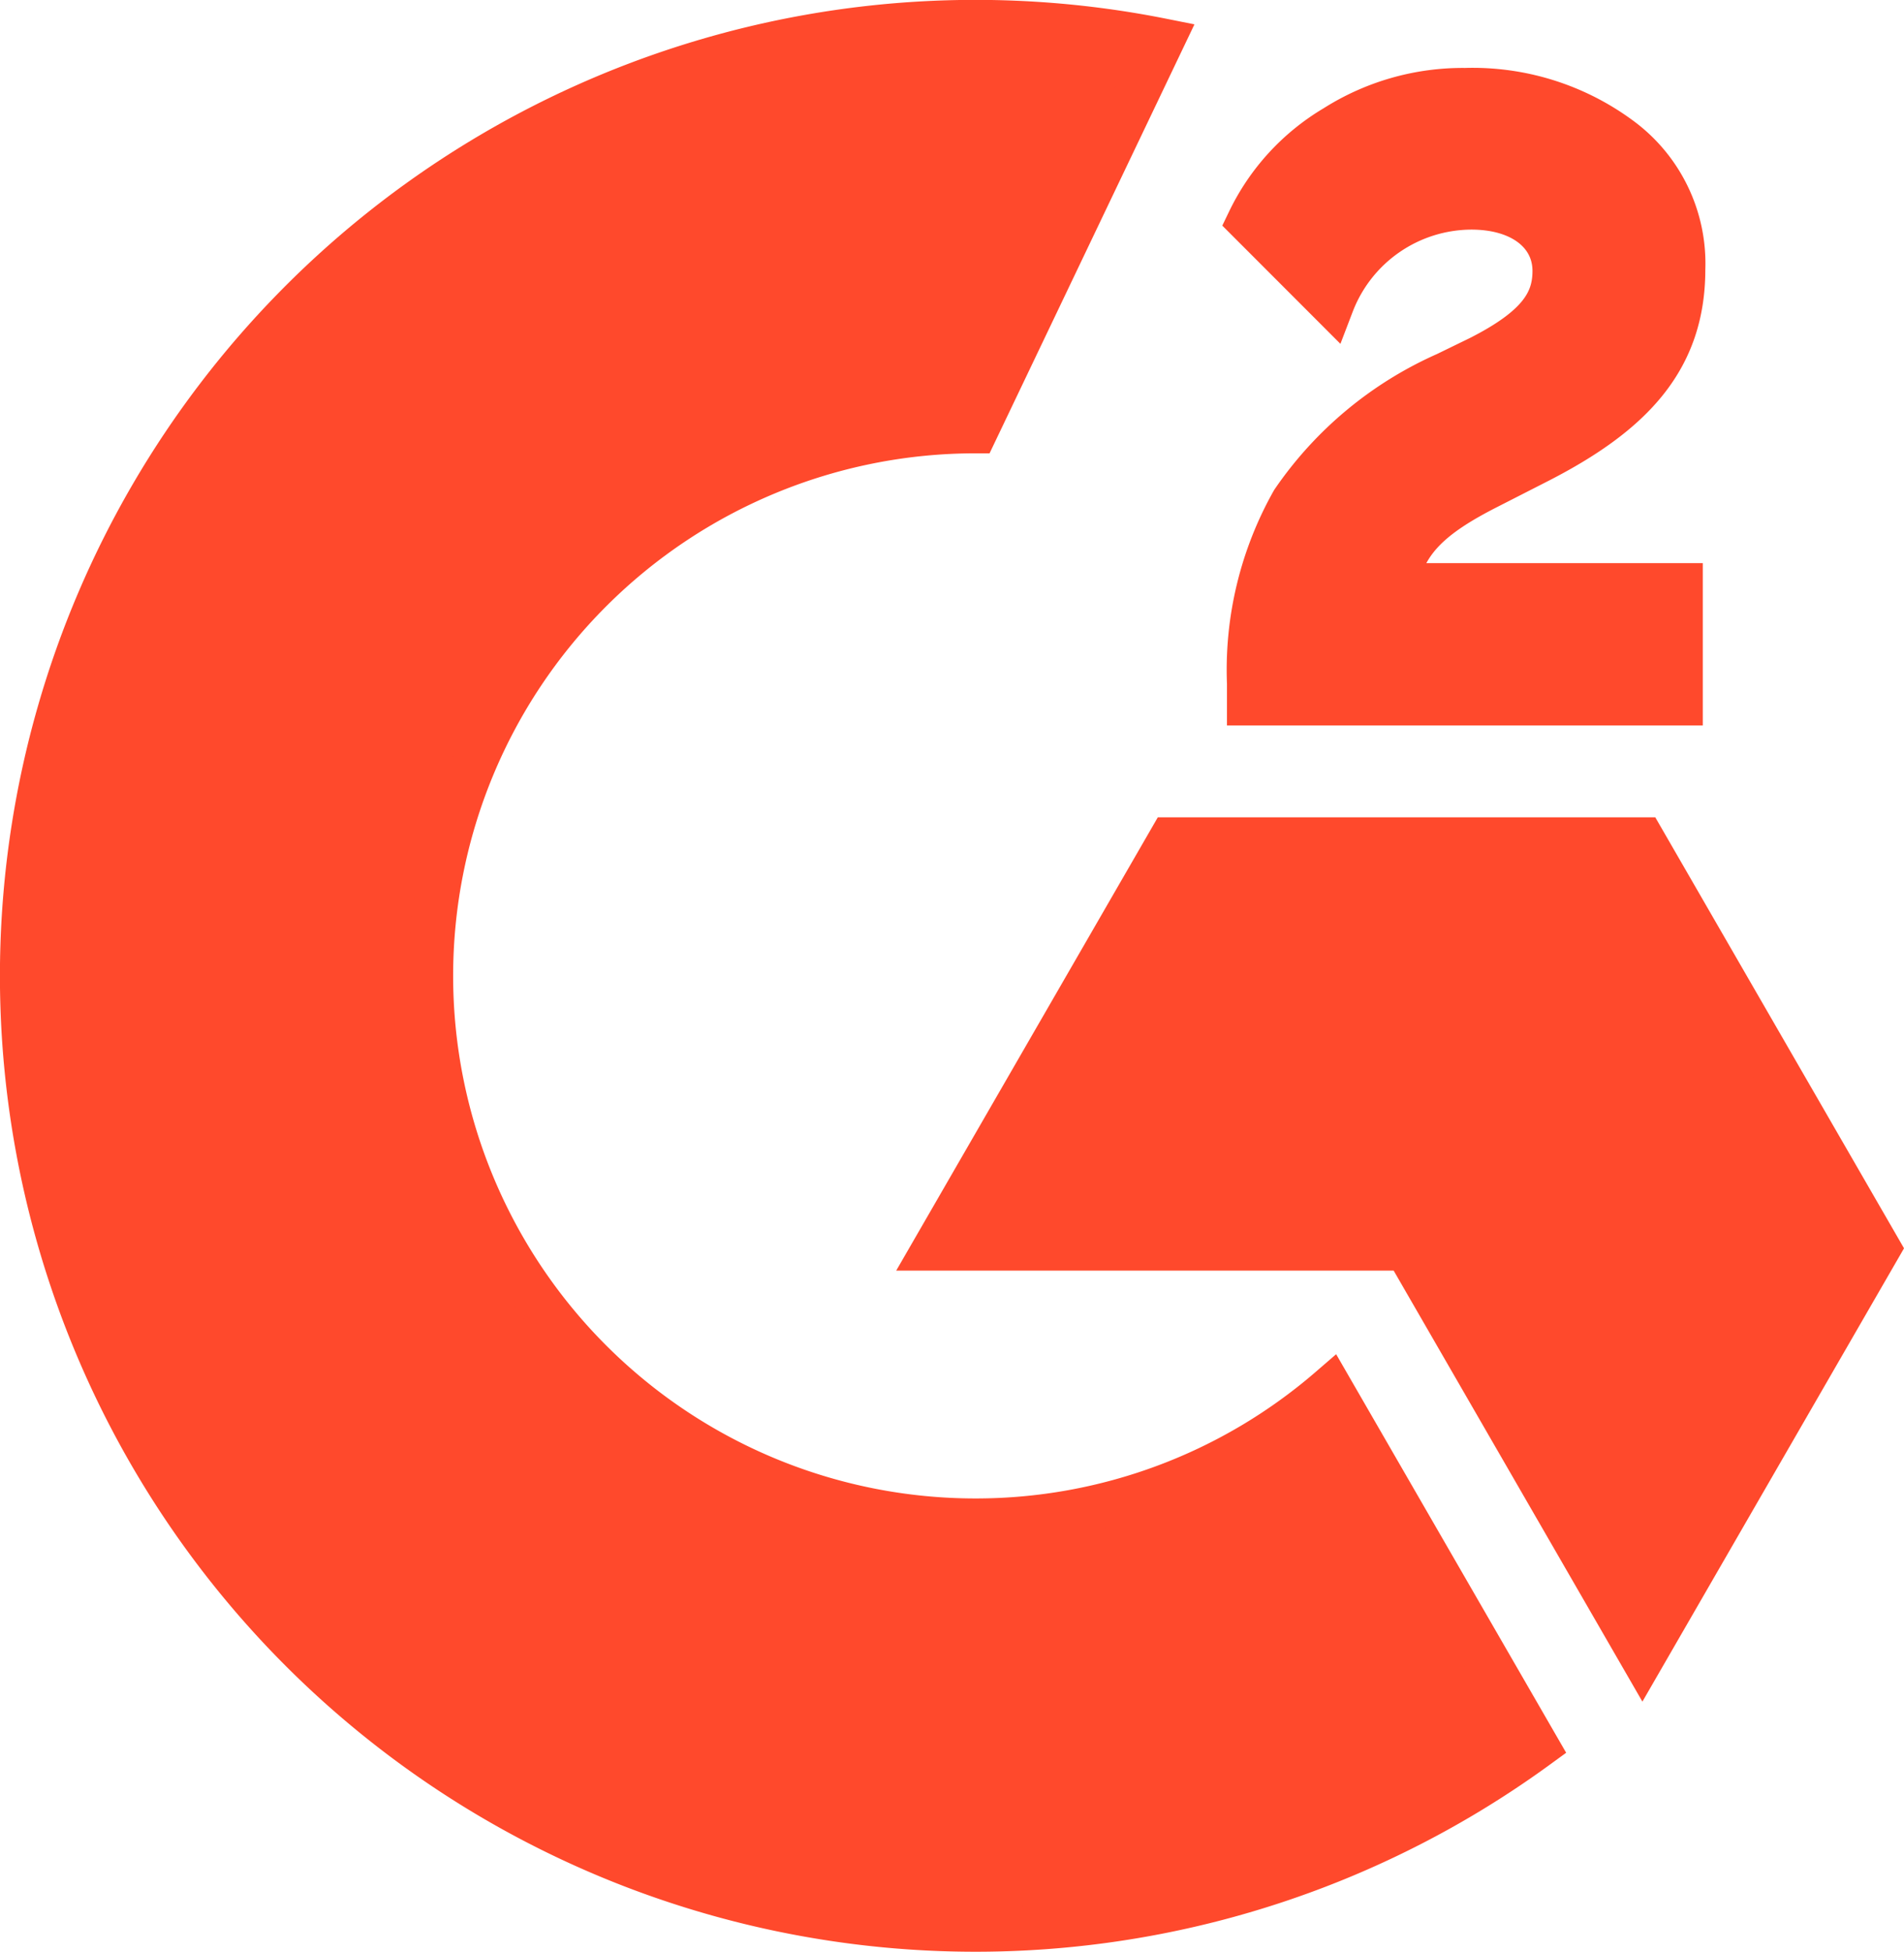
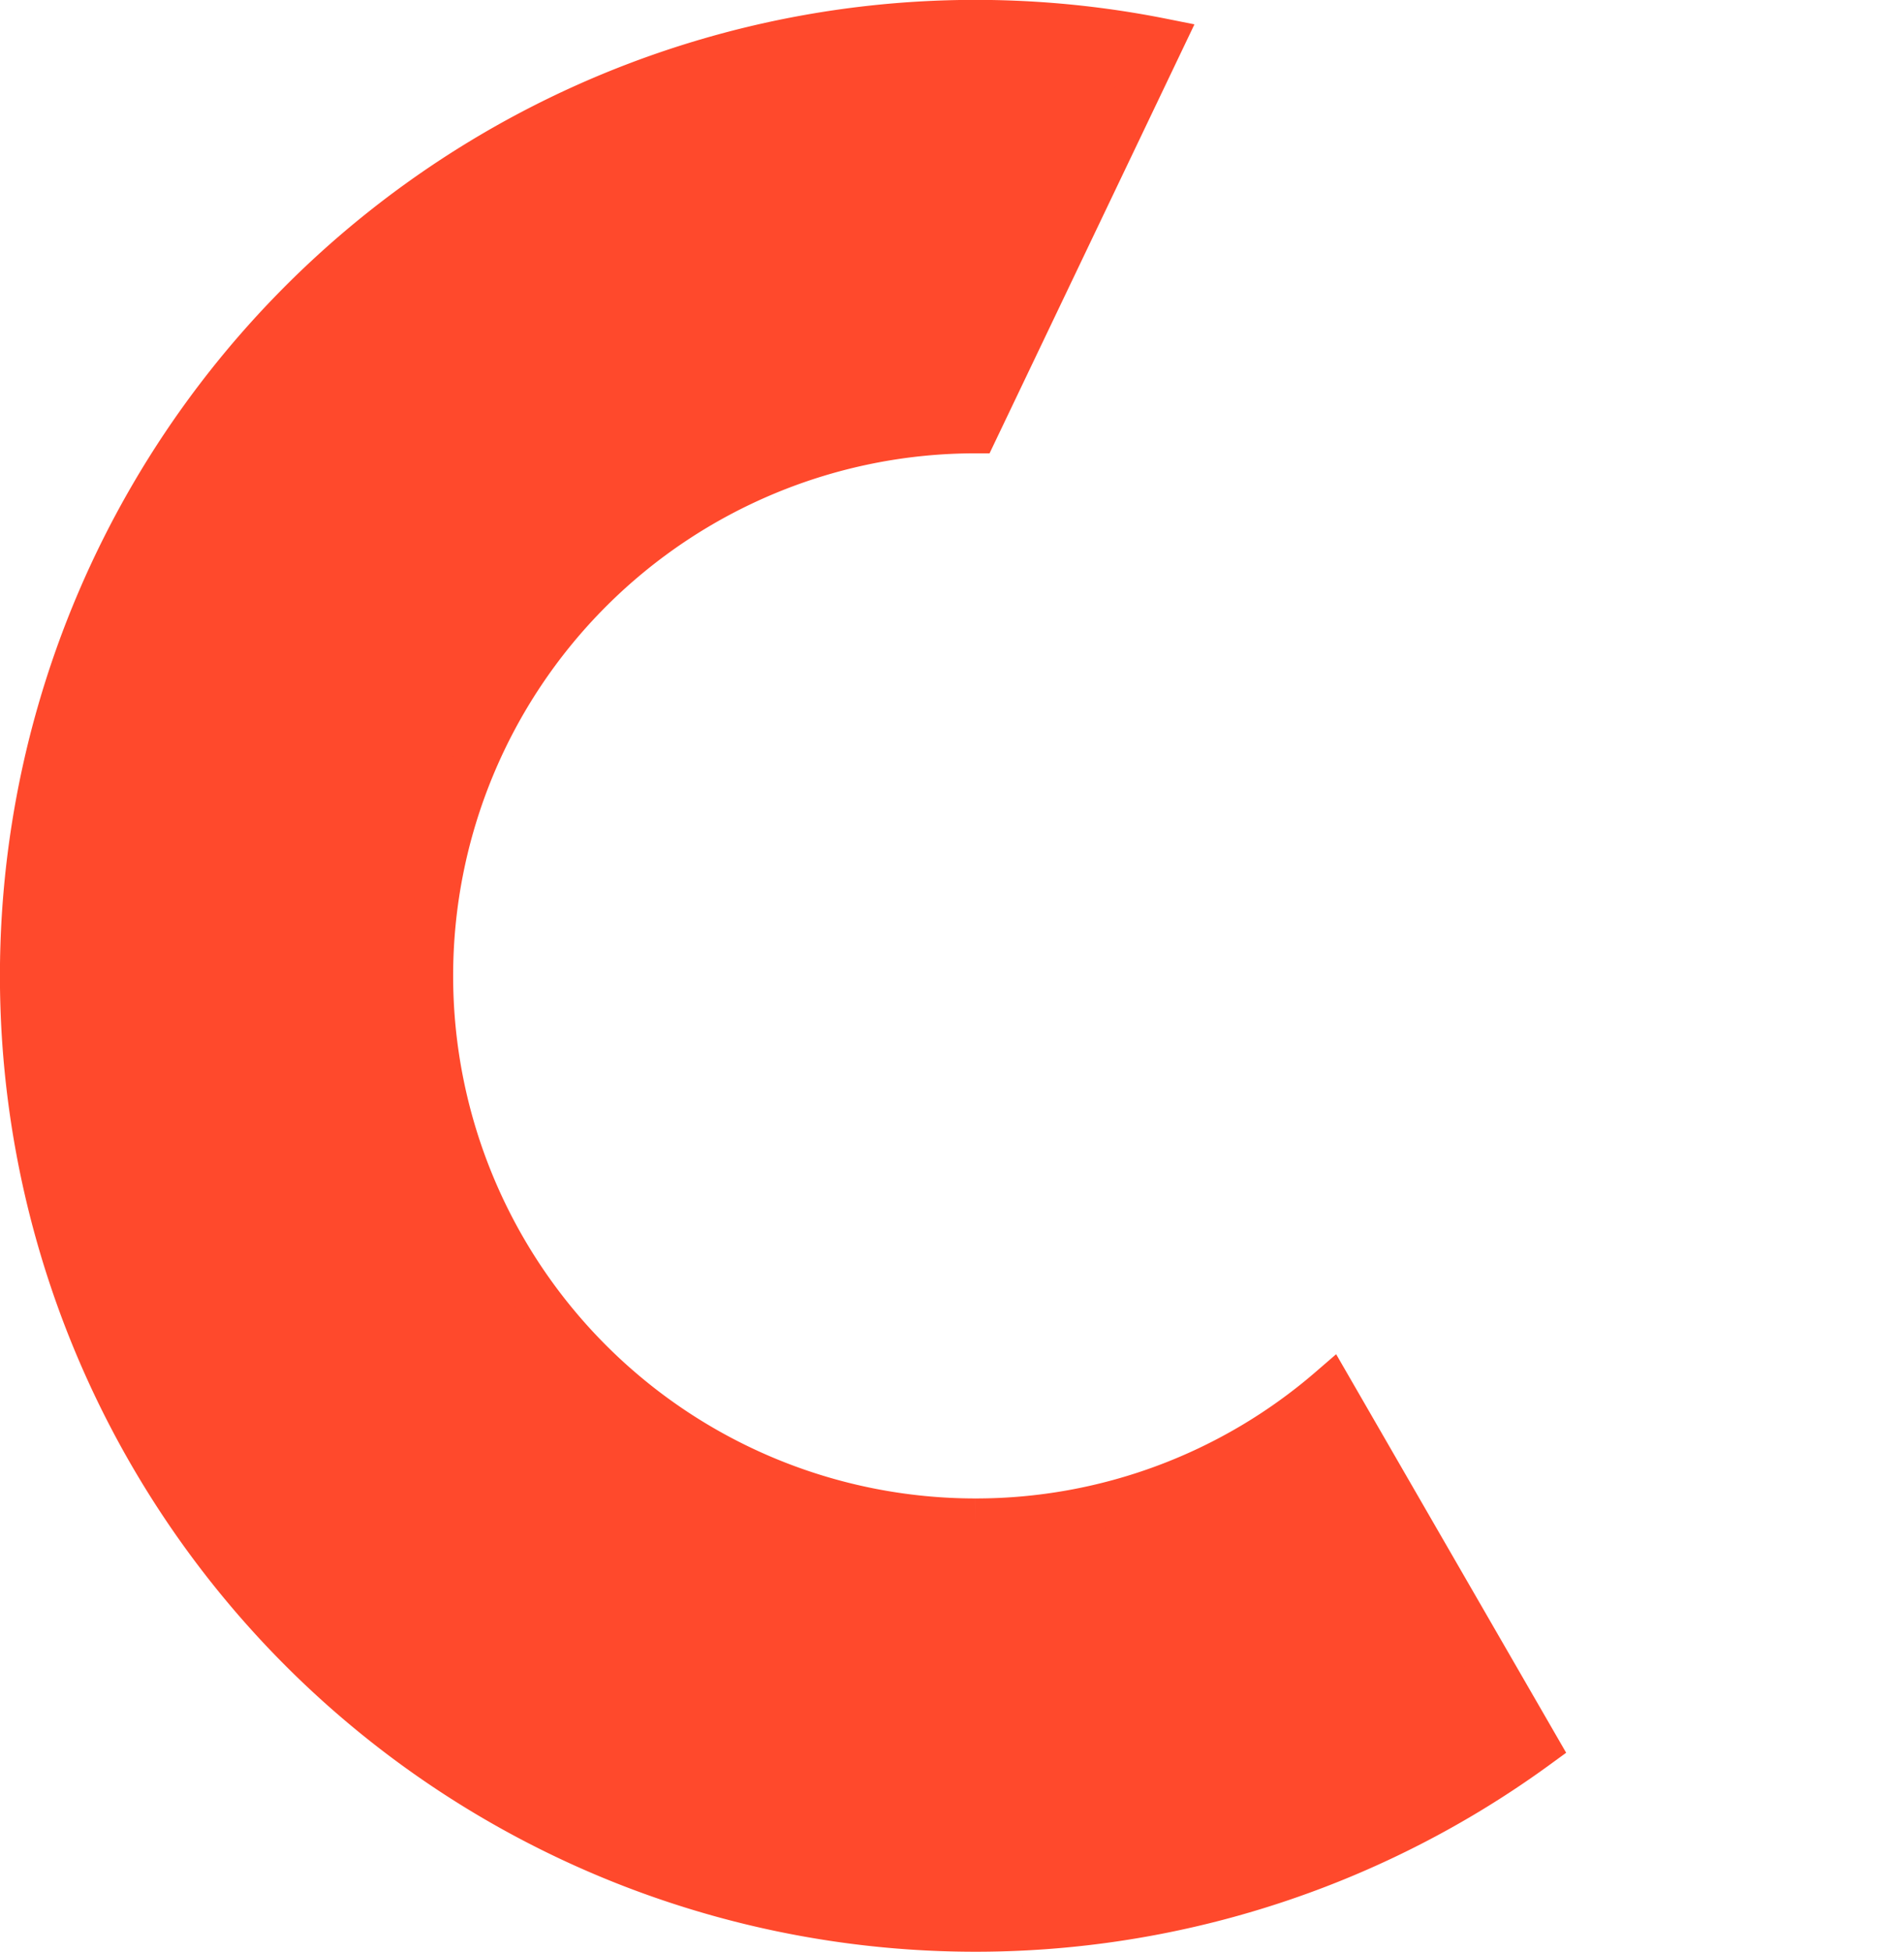
<svg xmlns="http://www.w3.org/2000/svg" width="42.665" height="43.718" viewBox="0 0 42.665 43.718">
  <g id="Group_117286" data-name="Group 117286" transform="translate(-9.116 -5.982)">
-     <path id="Path_183423" data-name="Path 183423" d="M139.789,26.037h-6.383c.174-1,.791-1.562,2.044-2.2l1.176-.6c2.1-1.08,3.22-2.295,3.22-4.281a3.469,3.469,0,0,0-1.446-2.951,5.551,5.551,0,0,0-3.433-1.06,5.331,5.331,0,0,0-2.912.829,4.926,4.926,0,0,0-1.928,2.1l1.851,1.852a3.362,3.362,0,0,1,3.124-2.16c1.157,0,1.871.6,1.871,1.427,0,.695-.347,1.273-1.678,1.948l-.752.366a8.159,8.159,0,0,0-3.433,2.854,7.66,7.66,0,0,0-.983,4.069v.443h9.662V26.037Zm-.853,5.693h-10.57l-5.285,9.154h10.57l5.285,9.154,5.285-9.154Z" transform="translate(-93.017 -6.941)" fill="#ff492c" stroke="#ff492c" stroke-width="1" />
-     <path id="Path_183424" data-name="Path 183424" d="M30.975,40.046a12.205,12.205,0,0,1,0-24.41l4.178-8.744a21.36,21.36,0,1,0,8.4,38.211l-4.627-8.014A12.148,12.148,0,0,1,30.975,40.046Z" fill="#ff492c" stroke="#ff492c" stroke-width="1" />
+     <path id="Path_183424" data-name="Path 183424" d="M30.975,40.046a12.205,12.205,0,0,1,0-24.41l4.178-8.744a21.36,21.36,0,1,0,8.4,38.211l-4.627-8.014A12.148,12.148,0,0,1,30.975,40.046" fill="#ff492c" stroke="#ff492c" stroke-width="1" />
  </g>
</svg>